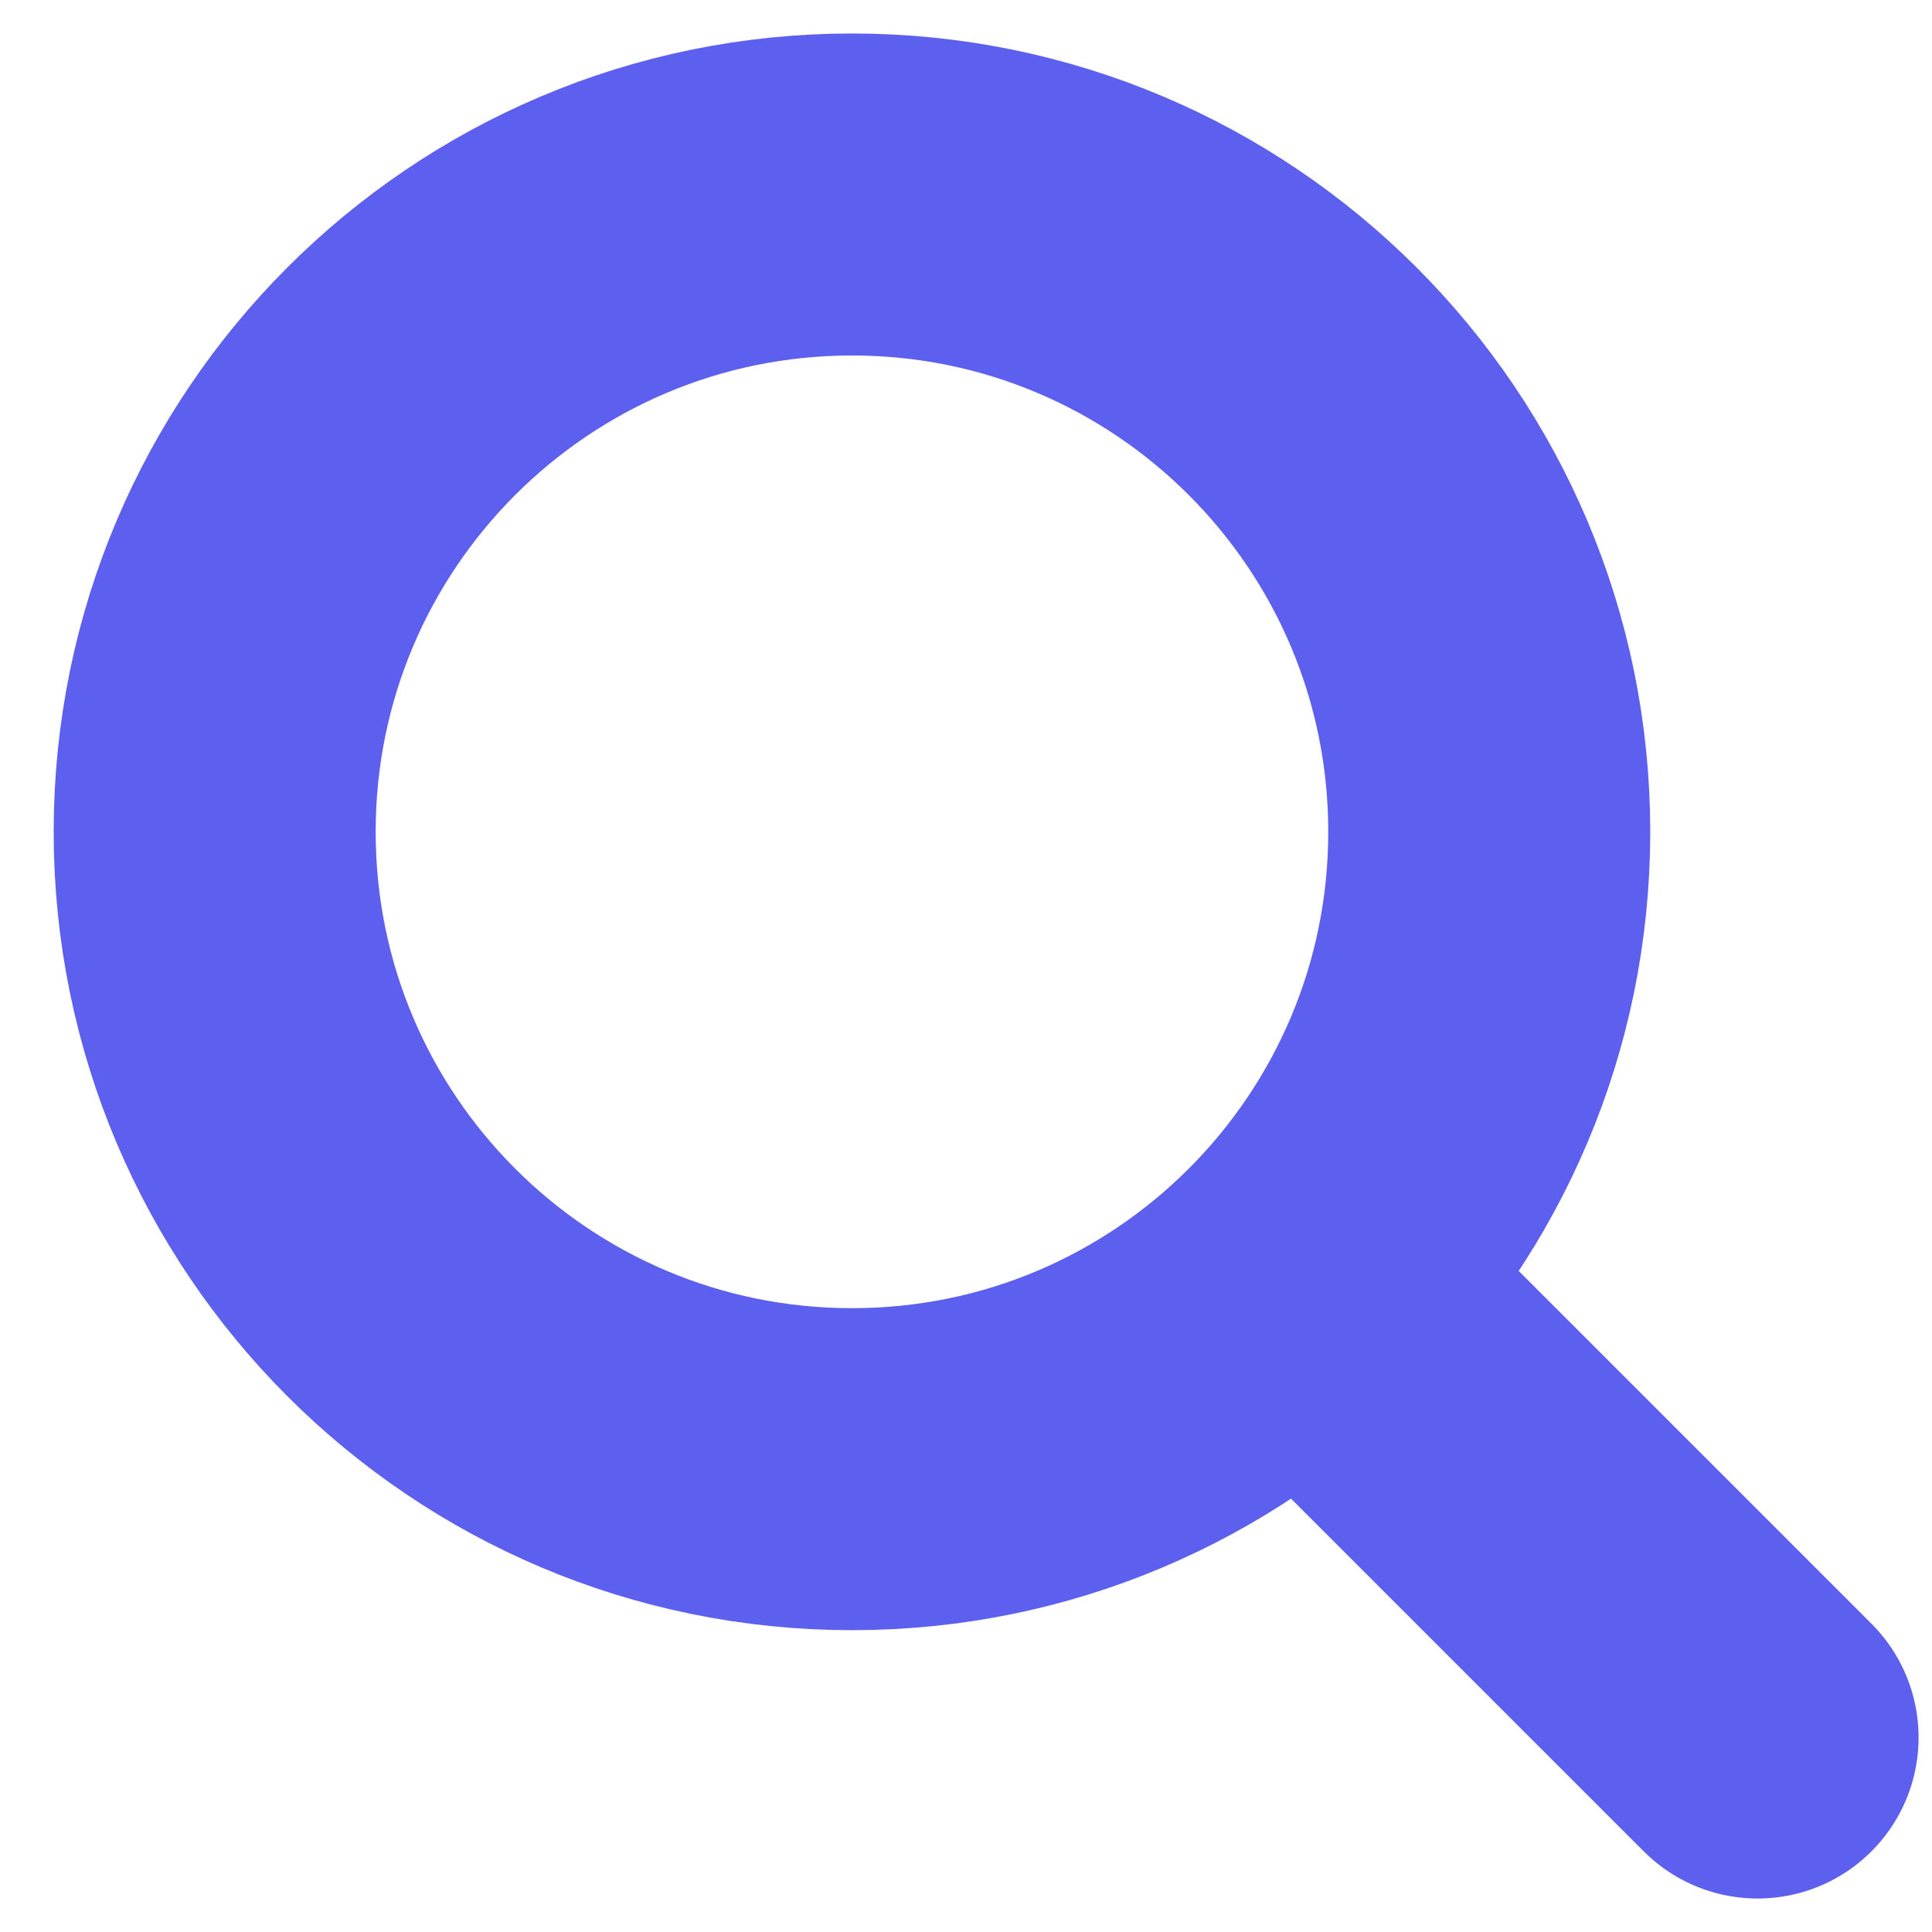
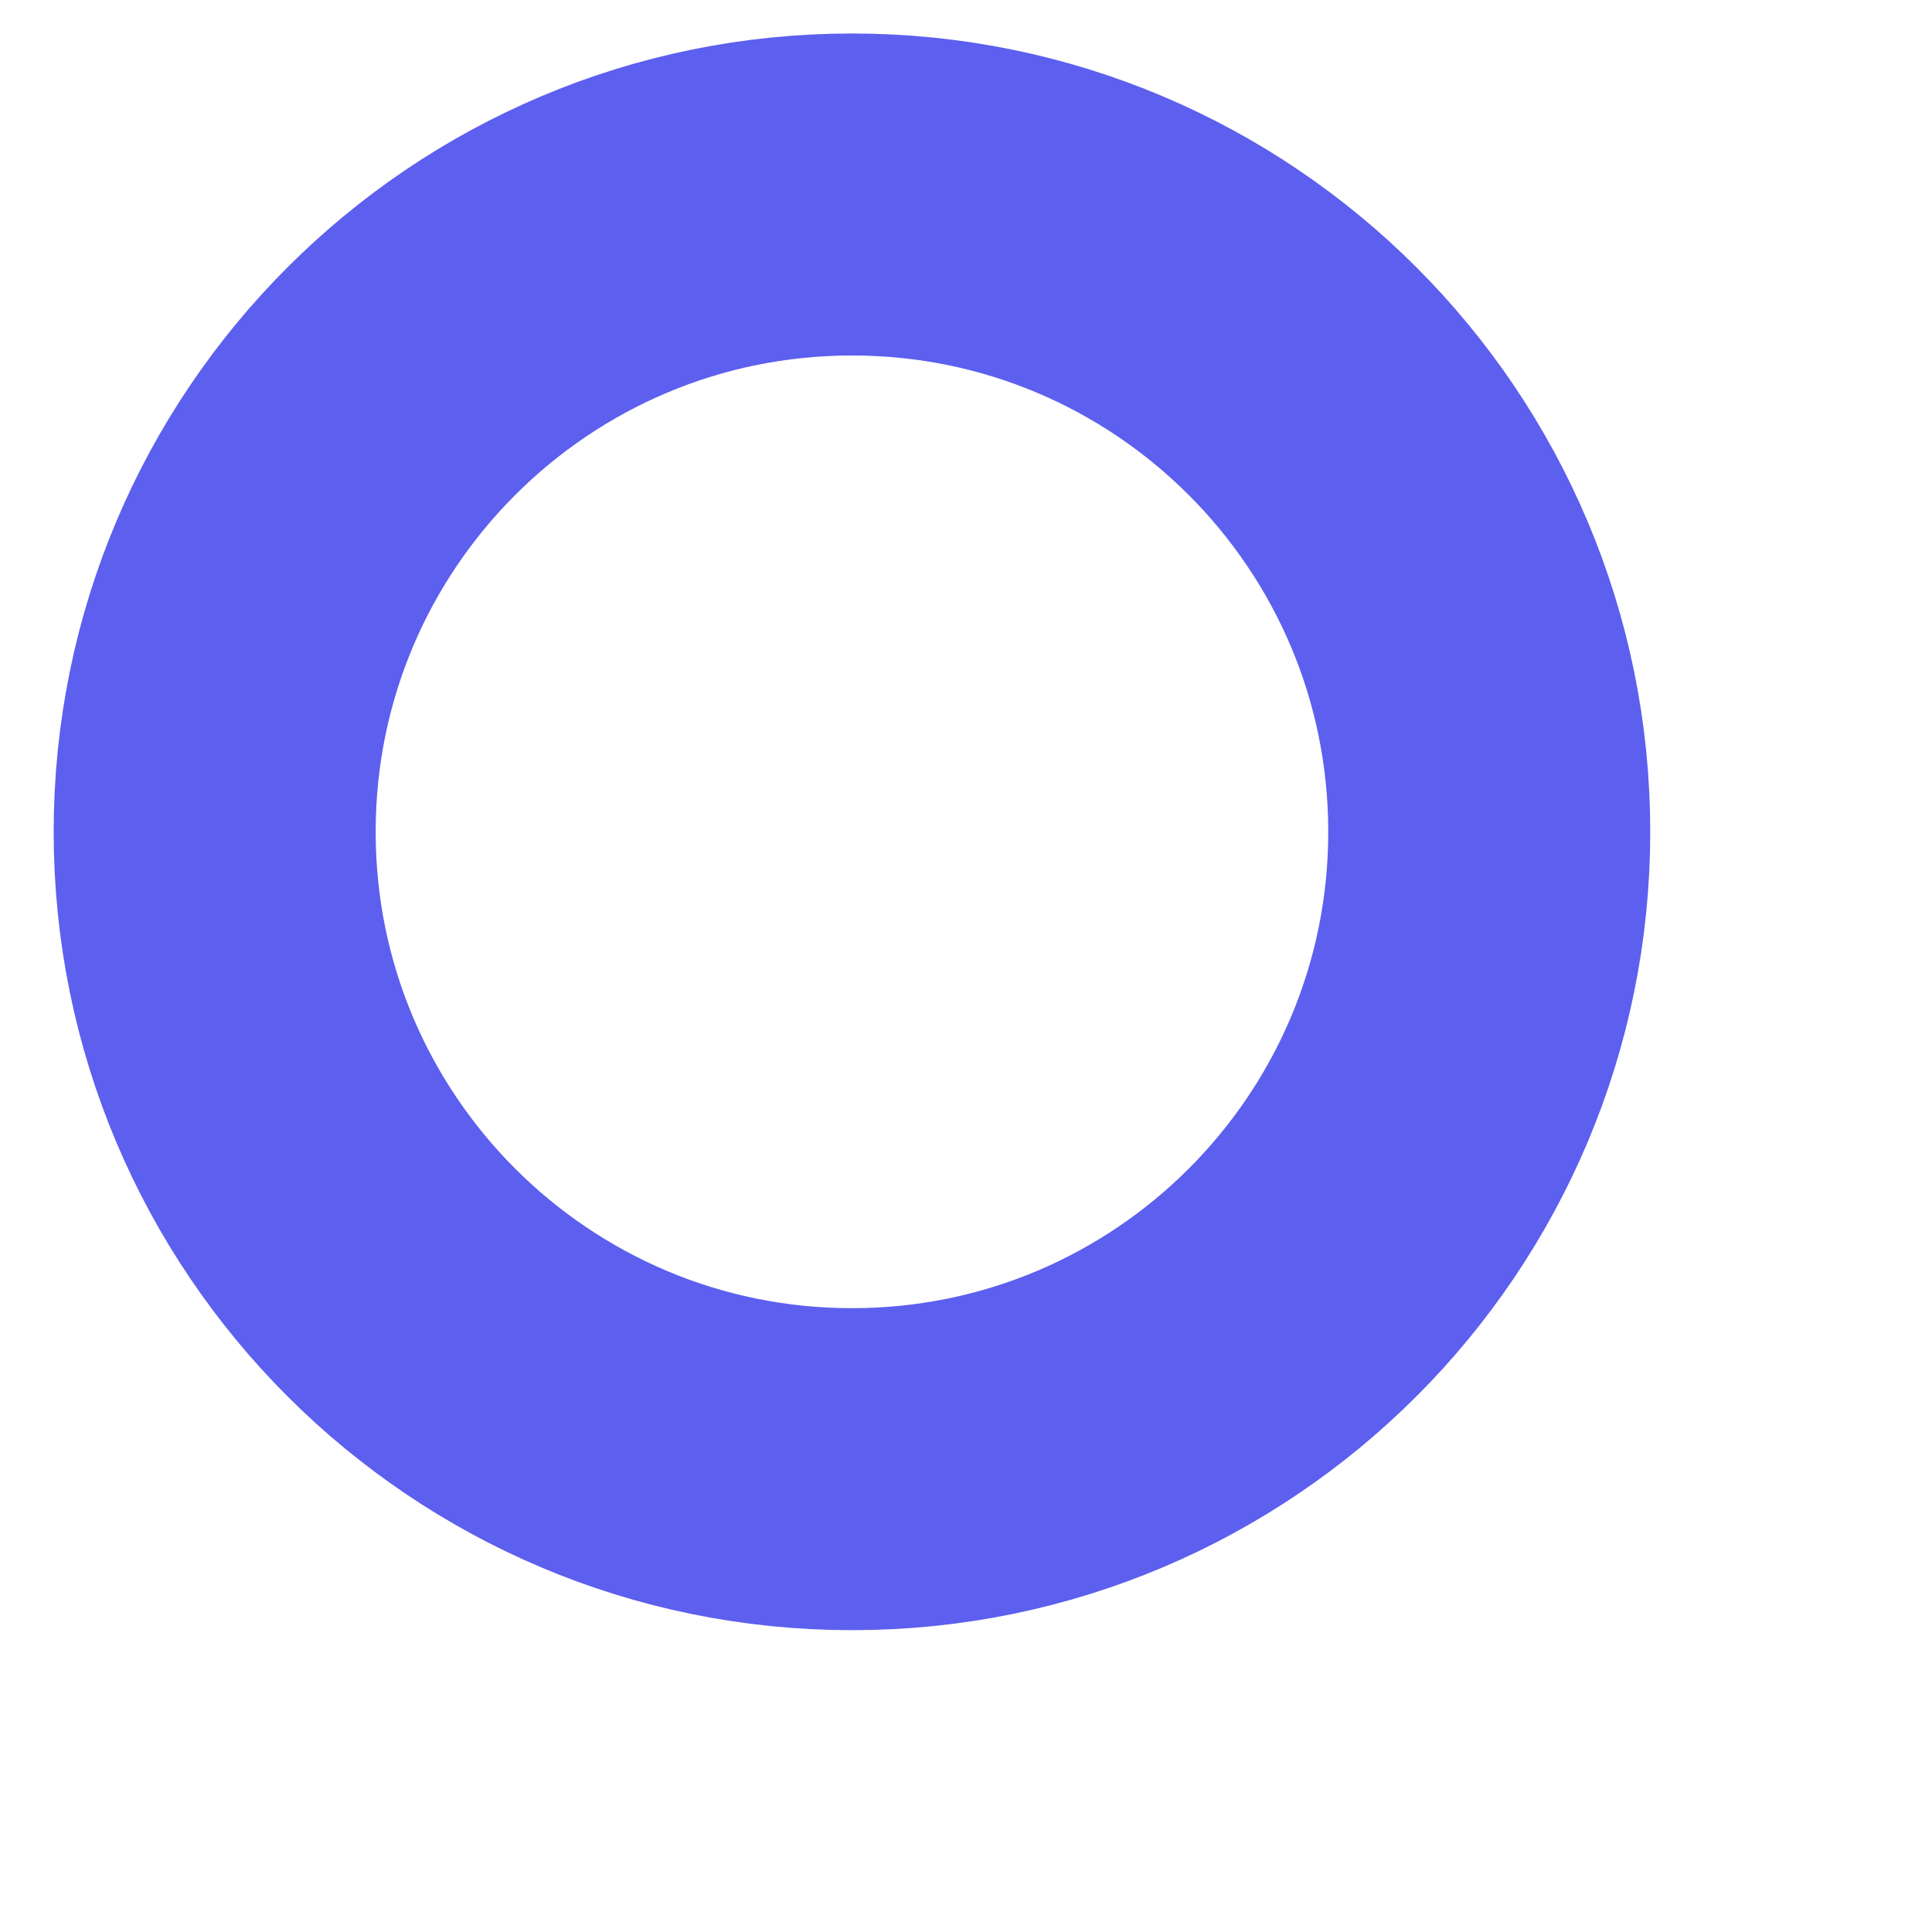
<svg xmlns="http://www.w3.org/2000/svg" width="18" height="18" viewBox="0 0 18 18" fill="none">
  <g id="Group">
-     <path id="Vector" d="M12.625 12.438L16.375 16.188" stroke="#5D5FEF" stroke-width="3" stroke-linecap="round" stroke-linejoin="round" />
    <path id="Vector_2" d="M7.938 13.688C11.217 13.688 13.875 11.029 13.875 7.75C13.875 4.471 11.217 1.812 7.938 1.812C4.658 1.812 2 4.471 2 7.75C2 11.029 4.658 13.688 7.938 13.688Z" stroke="#5D5FEF" stroke-width="3" stroke-linecap="round" stroke-linejoin="round" />
  </g>
</svg>